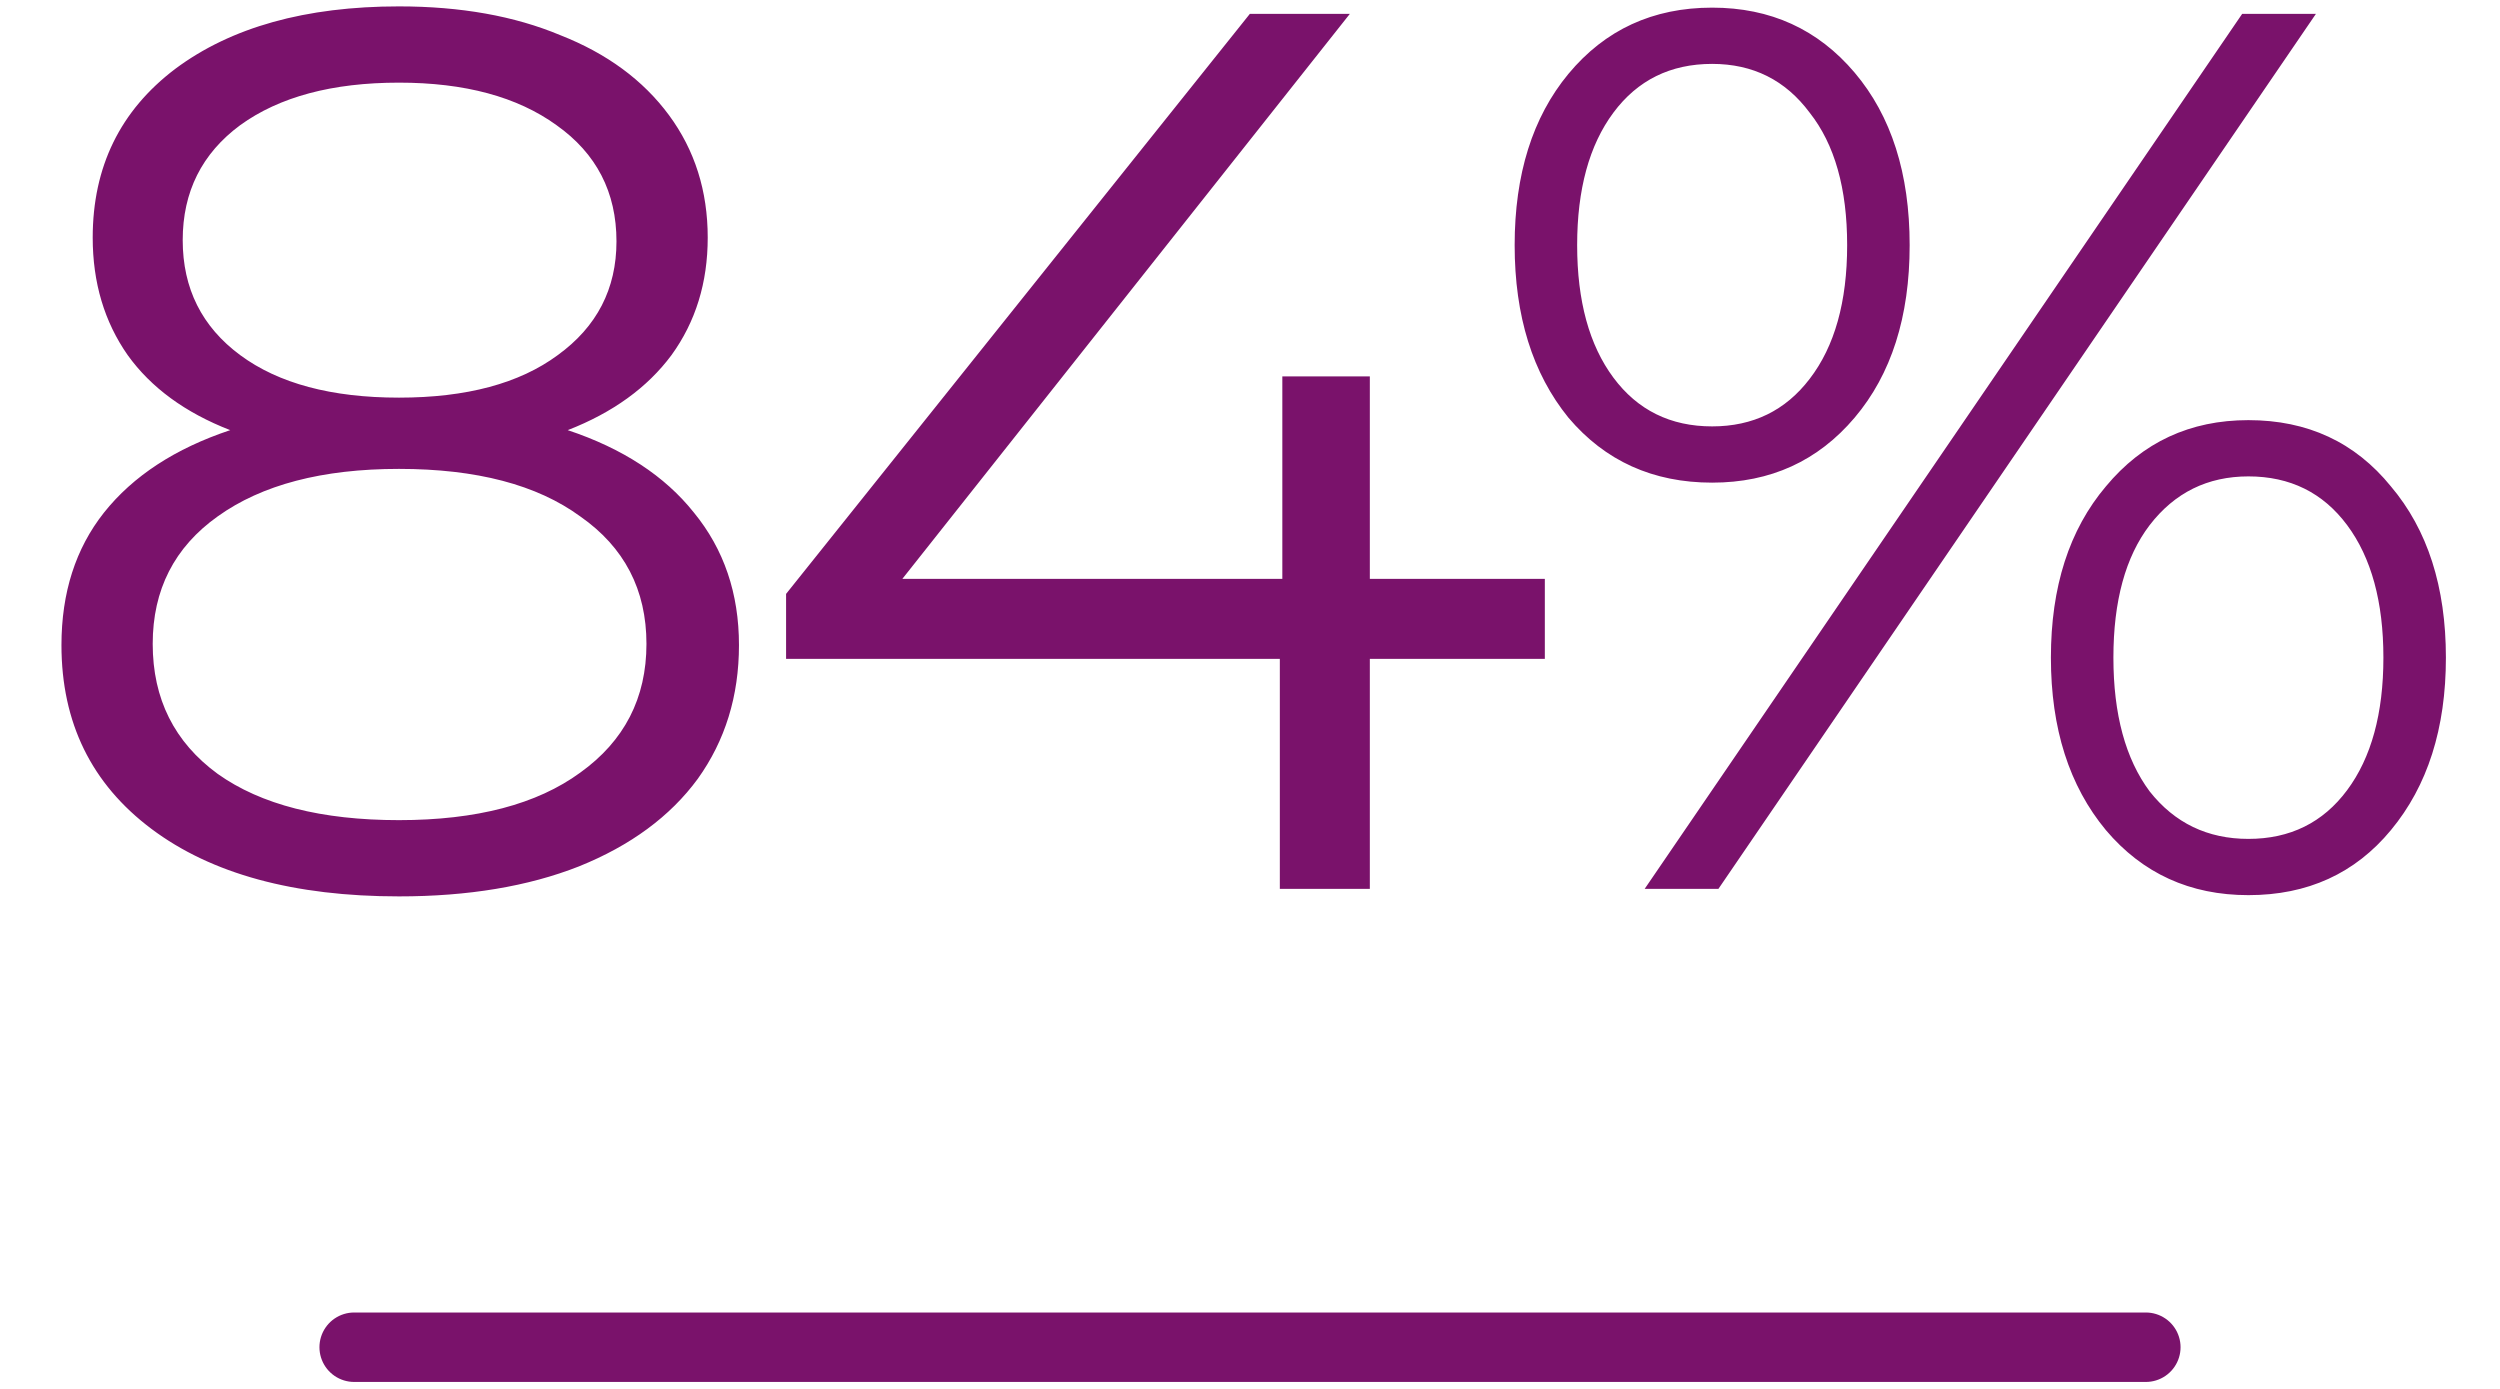
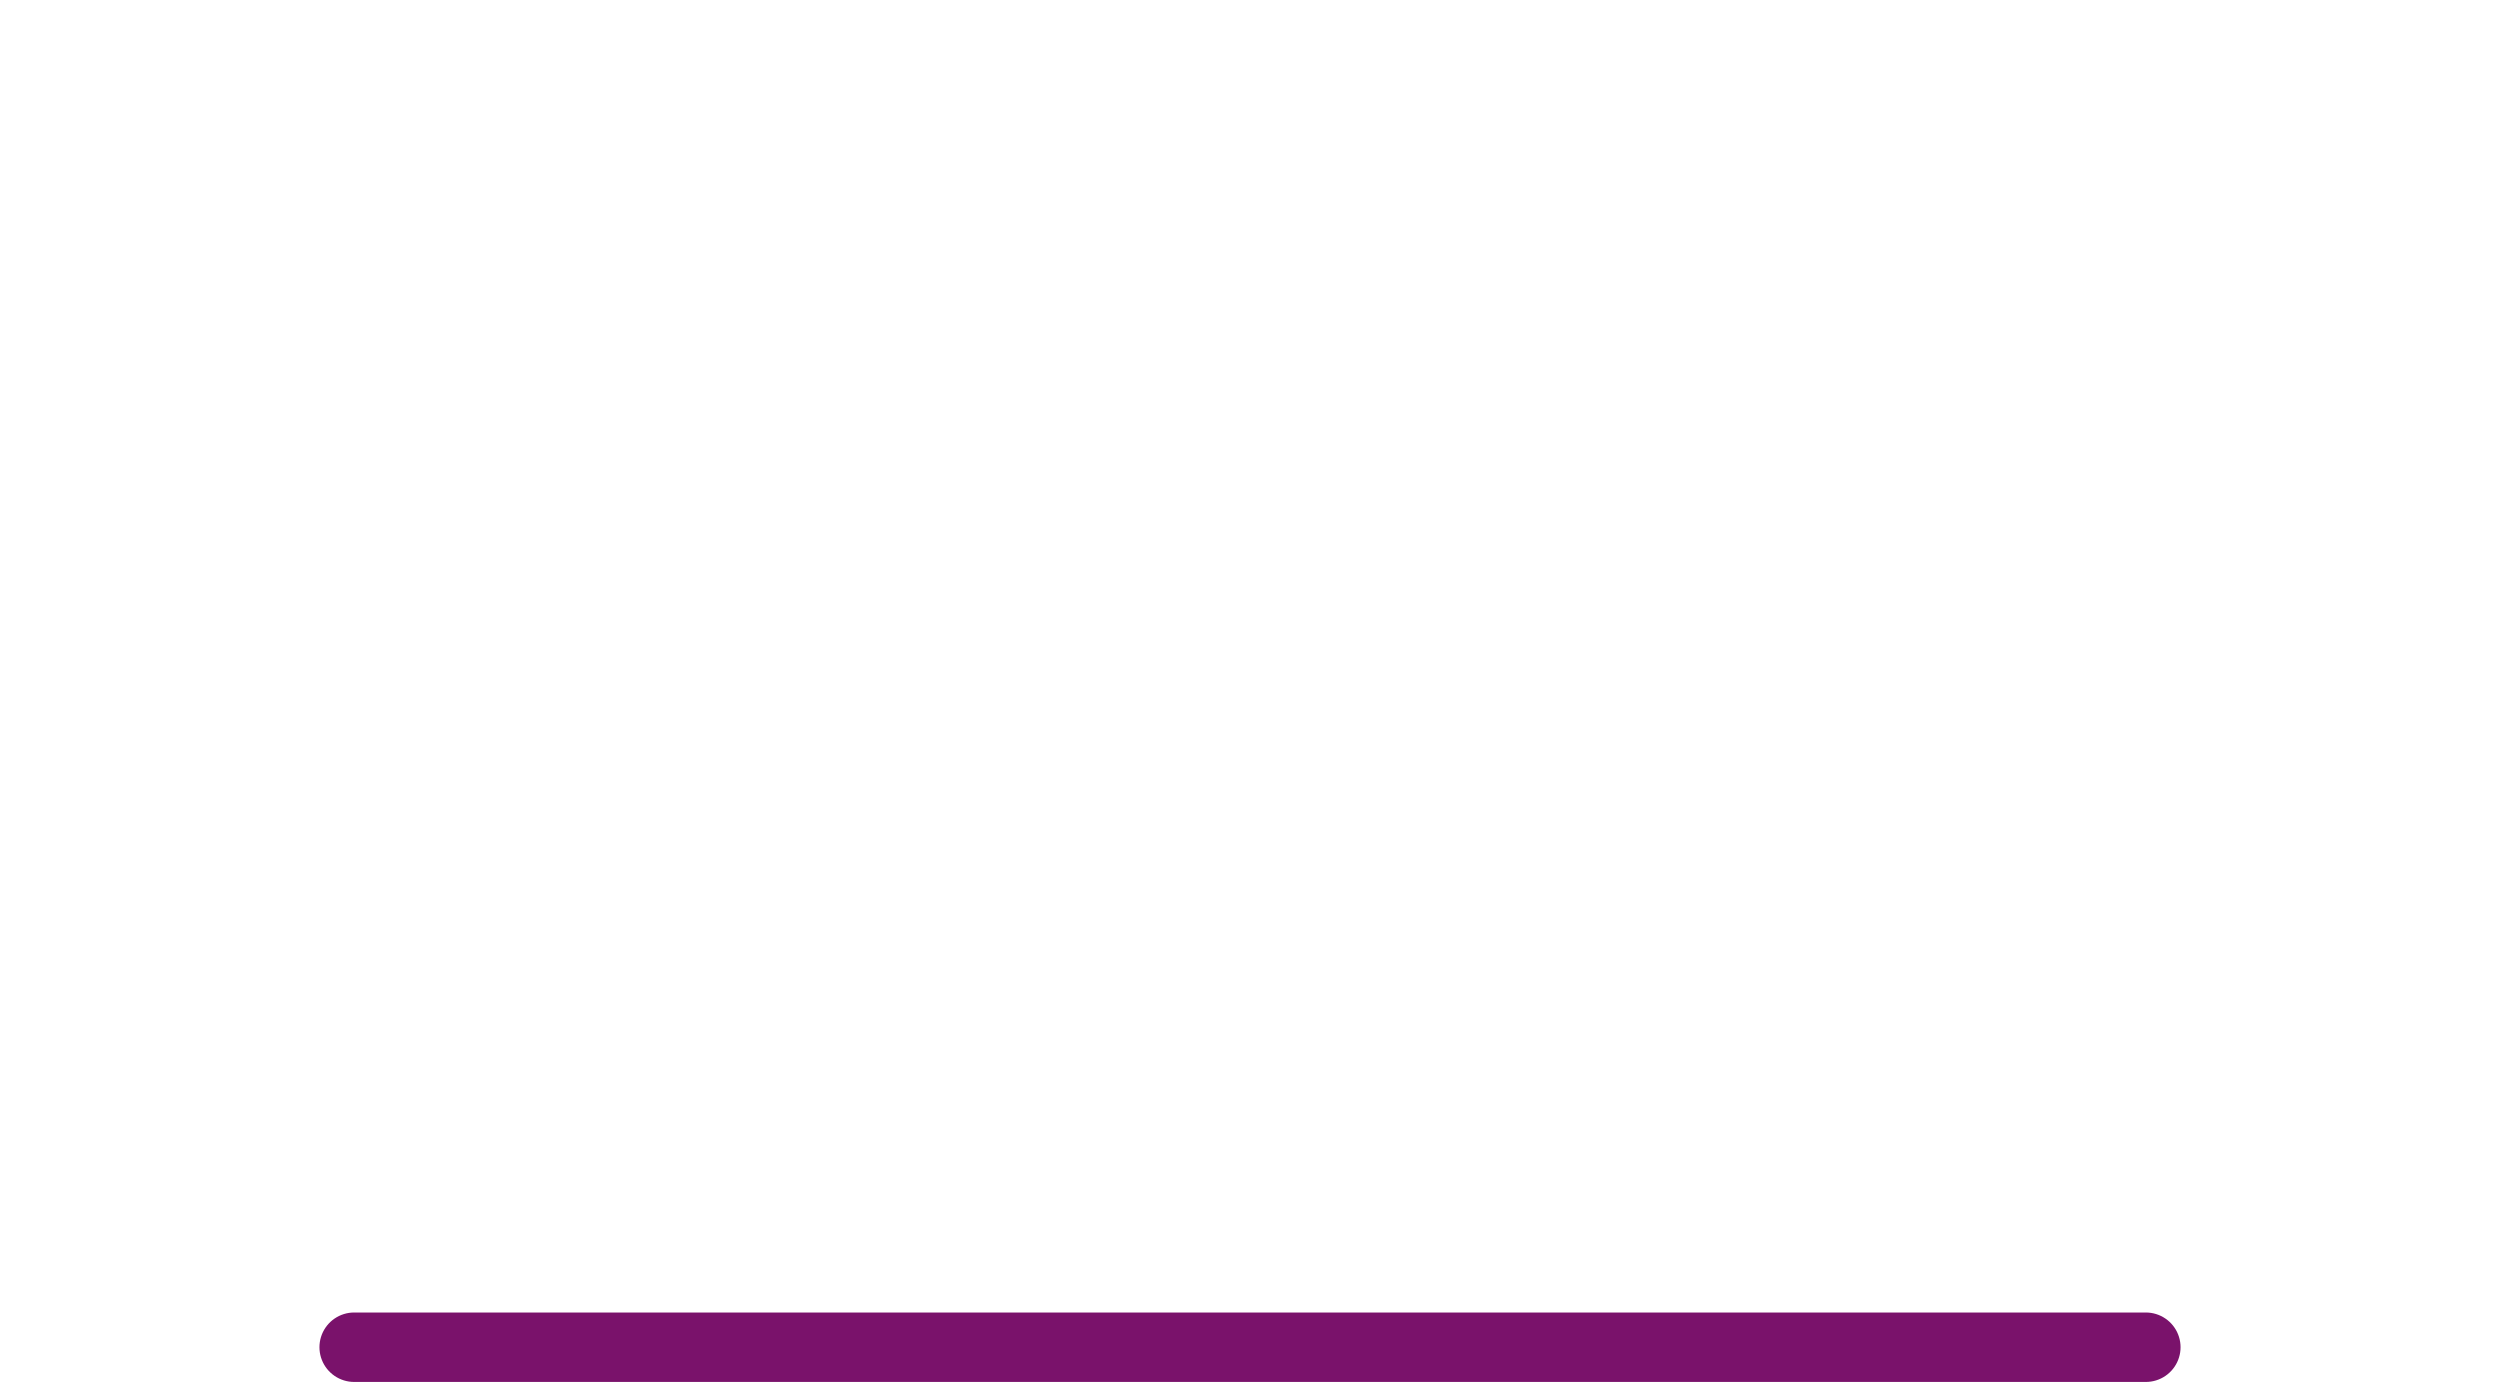
<svg xmlns="http://www.w3.org/2000/svg" width="180" height="100" viewBox="0 0 180 100" fill="none">
-   <path d="M40.876 30.97C44.836 32.29 47.865 34.27 49.965 36.91C52.126 39.55 53.206 42.73 53.206 46.45C53.206 50.11 52.215 53.32 50.236 56.08C48.255 58.78 45.406 60.88 41.685 62.38C38.026 63.82 33.706 64.54 28.726 64.54C21.166 64.54 15.226 62.92 10.905 59.68C6.585 56.44 4.425 52.03 4.425 46.45C4.425 42.67 5.445 39.49 7.485 36.91C9.585 34.27 12.616 32.29 16.576 30.97C13.335 29.71 10.876 27.91 9.195 25.57C7.515 23.17 6.675 20.35 6.675 17.11C6.675 12.01 8.655 7.96 12.616 4.96C16.636 1.96 22.006 0.46 28.726 0.46C33.166 0.46 37.035 1.15 40.336 2.53C43.696 3.85 46.306 5.77 48.166 8.29C50.026 10.81 50.956 13.75 50.956 17.11C50.956 20.35 50.086 23.17 48.346 25.57C46.605 27.91 44.115 29.71 40.876 30.97ZM13.155 17.29C13.155 20.77 14.536 23.53 17.296 25.57C20.055 27.61 23.866 28.63 28.726 28.63C33.586 28.63 37.395 27.61 40.156 25.57C42.975 23.53 44.386 20.8 44.386 17.38C44.386 13.84 42.946 11.05 40.066 9.01C37.245 6.97 33.465 5.95 28.726 5.95C23.925 5.95 20.116 6.97 17.296 9.01C14.536 11.05 13.155 13.81 13.155 17.29ZM28.726 59.05C34.306 59.05 38.656 57.91 41.776 55.63C44.956 53.35 46.545 50.26 46.545 46.36C46.545 42.46 44.956 39.4 41.776 37.18C38.656 34.9 34.306 33.76 28.726 33.76C23.206 33.76 18.855 34.9 15.675 37.18C12.556 39.4 10.995 42.46 10.995 46.36C10.995 50.32 12.556 53.44 15.675 55.72C18.796 57.94 23.145 59.05 28.726 59.05ZM111.228 47.44H98.628V64H92.148V47.44H56.598V42.76L89.988 1H97.188L64.968 41.68H92.328V27.1H98.628V41.68H111.228V47.44ZM123.275 34.75C119.015 34.75 115.565 33.19 112.925 30.07C110.345 26.89 109.055 22.75 109.055 17.65C109.055 12.55 110.345 8.44 112.925 5.32C115.565 2.14 119.015 0.55 123.275 0.55C127.475 0.55 130.895 2.11 133.535 5.23C136.175 8.35 137.495 12.49 137.495 17.65C137.495 22.81 136.175 26.95 133.535 30.07C130.895 33.19 127.475 34.75 123.275 34.75ZM161.435 1H166.745L123.725 64H118.415L161.435 1ZM123.275 30.7C126.215 30.7 128.555 29.56 130.295 27.28C132.095 24.94 132.995 21.73 132.995 17.65C132.995 13.57 132.095 10.39 130.295 8.11C128.555 5.77 126.215 4.6 123.275 4.6C120.275 4.6 117.905 5.77 116.165 8.11C114.425 10.45 113.555 13.63 113.555 17.65C113.555 21.67 114.425 24.85 116.165 27.19C117.905 29.53 120.275 30.7 123.275 30.7ZM161.885 64.45C157.685 64.45 154.265 62.89 151.625 59.77C148.985 56.59 147.665 52.45 147.665 47.35C147.665 42.25 148.985 38.14 151.625 35.02C154.265 31.84 157.685 30.25 161.885 30.25C166.145 30.25 169.565 31.84 172.145 35.02C174.785 38.14 176.105 42.25 176.105 47.35C176.105 52.45 174.785 56.59 172.145 59.77C169.565 62.89 166.145 64.45 161.885 64.45ZM161.885 60.4C164.885 60.4 167.255 59.23 168.995 56.89C170.735 54.55 171.605 51.37 171.605 47.35C171.605 43.33 170.735 40.15 168.995 37.81C167.255 35.47 164.885 34.3 161.885 34.3C158.945 34.3 156.575 35.47 154.775 37.81C153.035 40.09 152.165 43.27 152.165 47.35C152.165 51.43 153.035 54.64 154.775 56.98C156.575 59.26 158.945 60.4 161.885 60.4Z" fill="#7A126B" />
  <path d="M25.5 97H154.5" stroke="#7A126B" stroke-width="5" stroke-linecap="round" />
</svg>